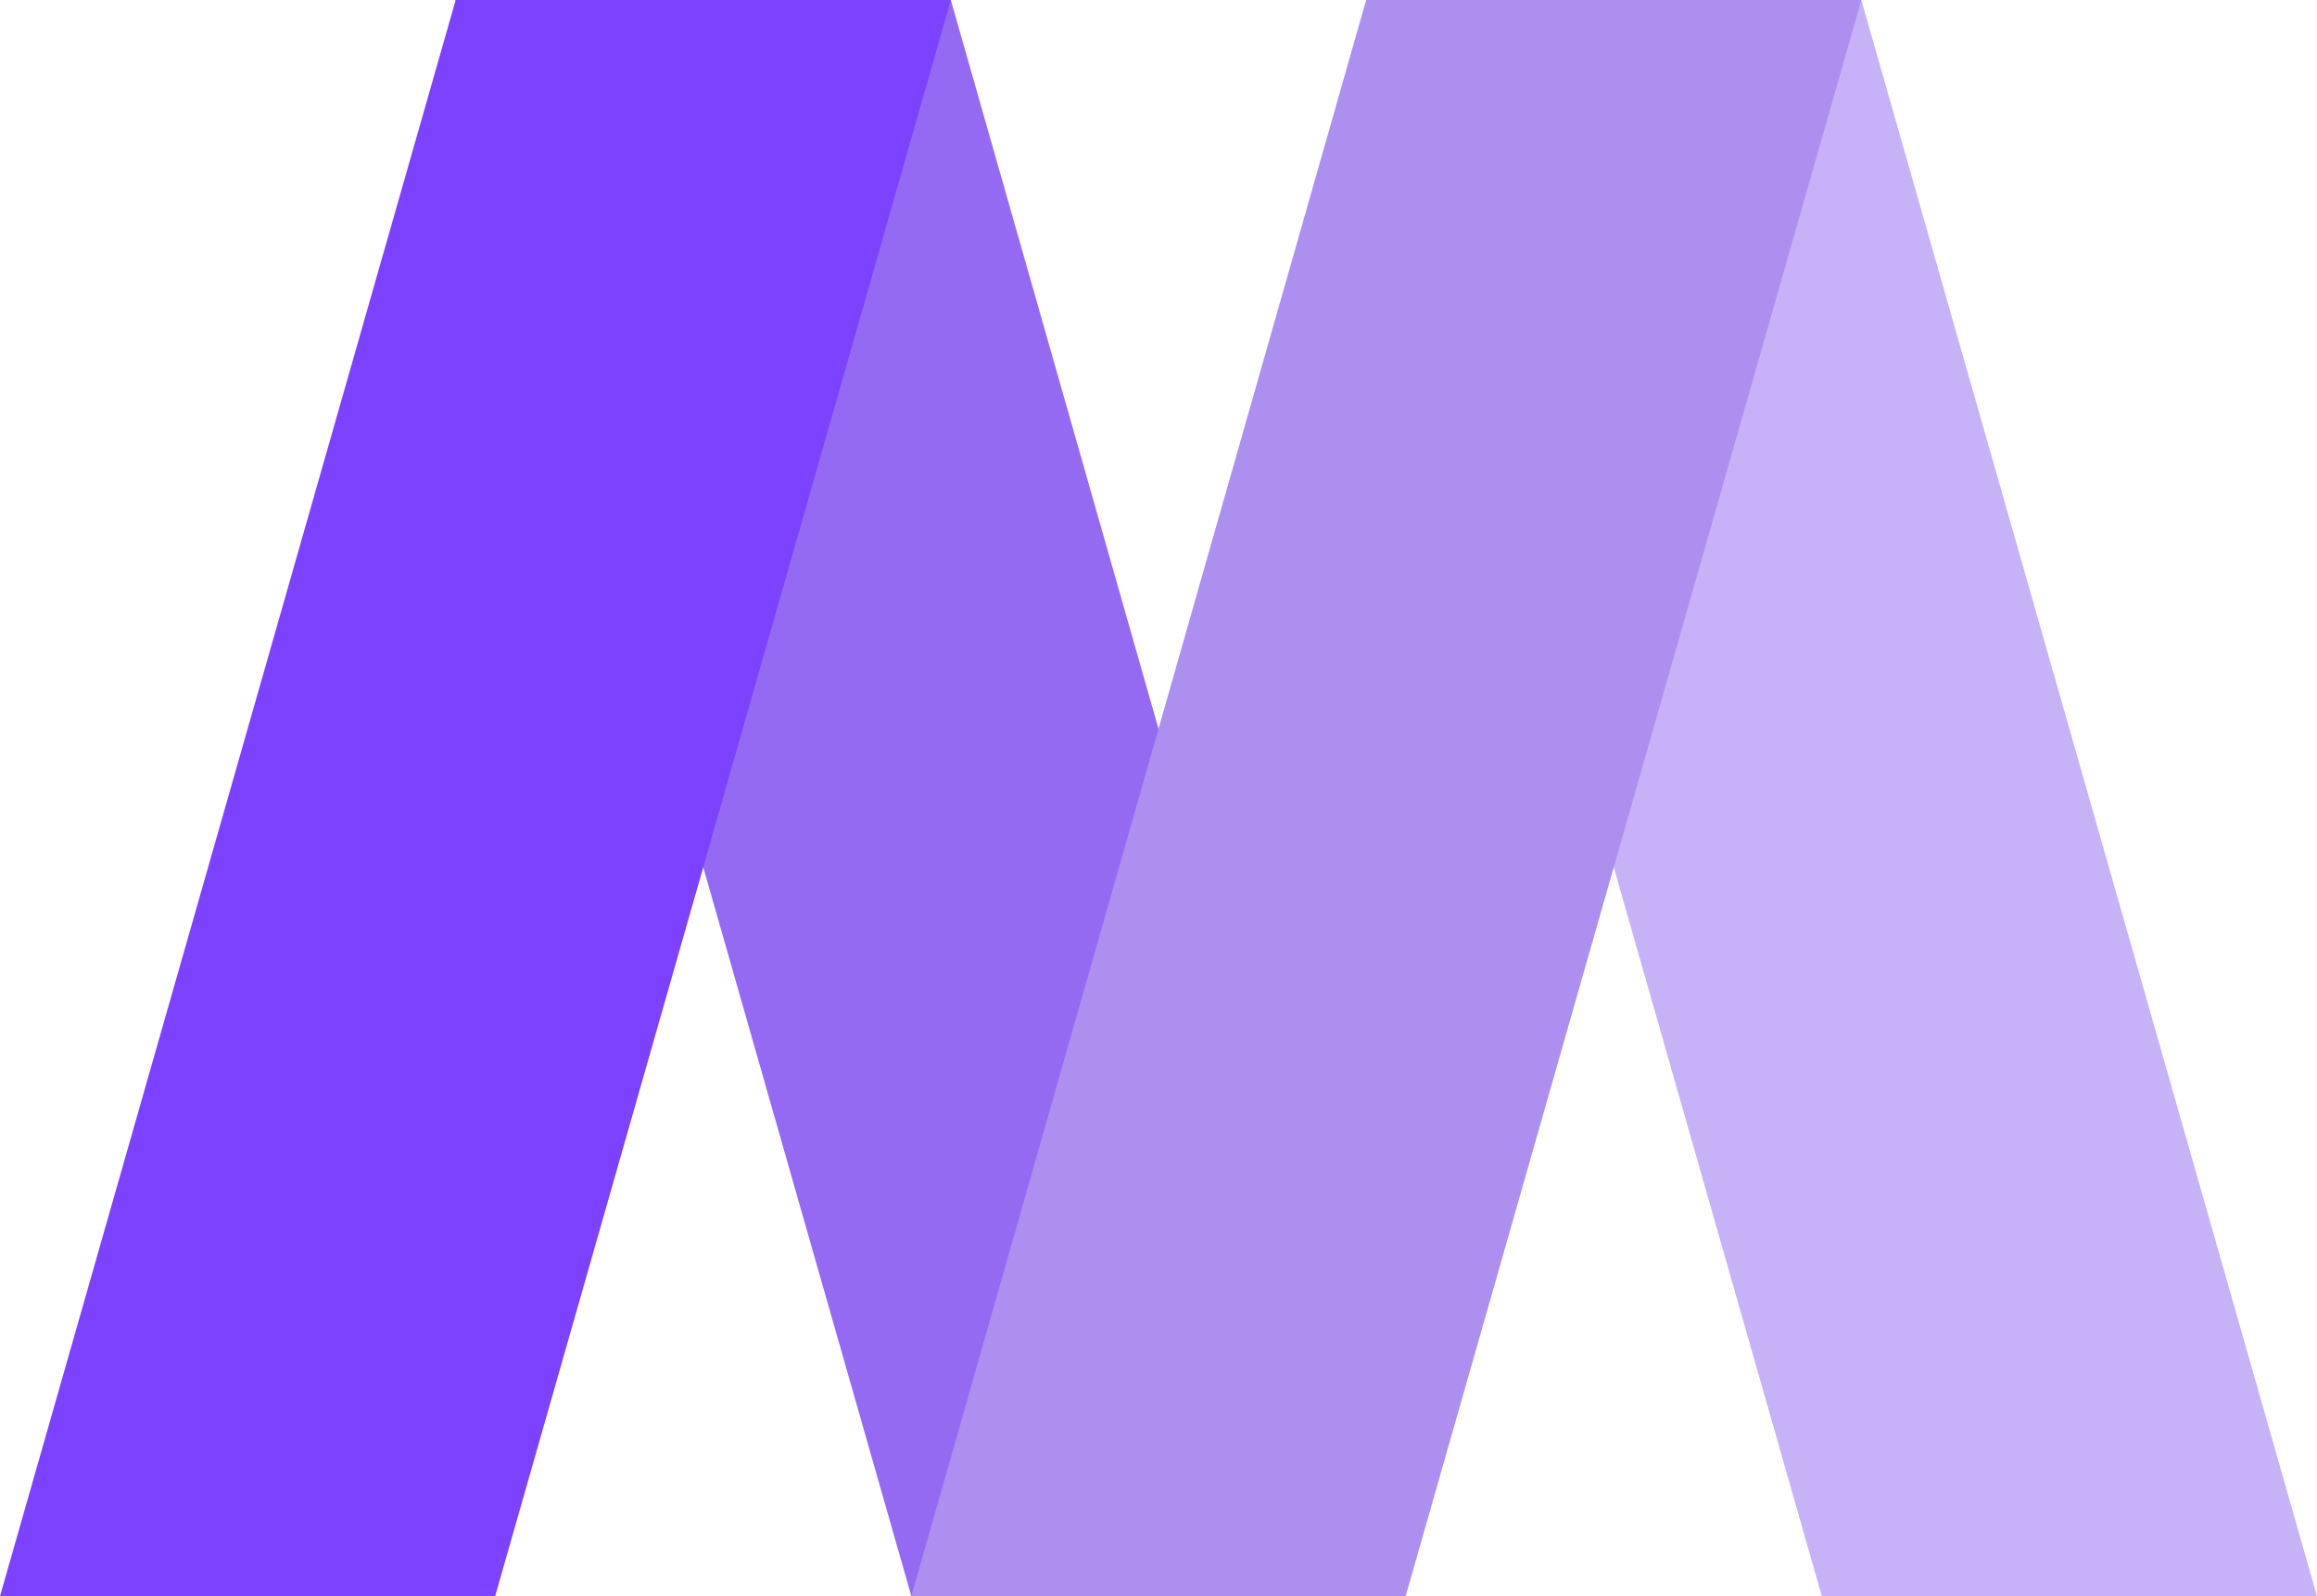
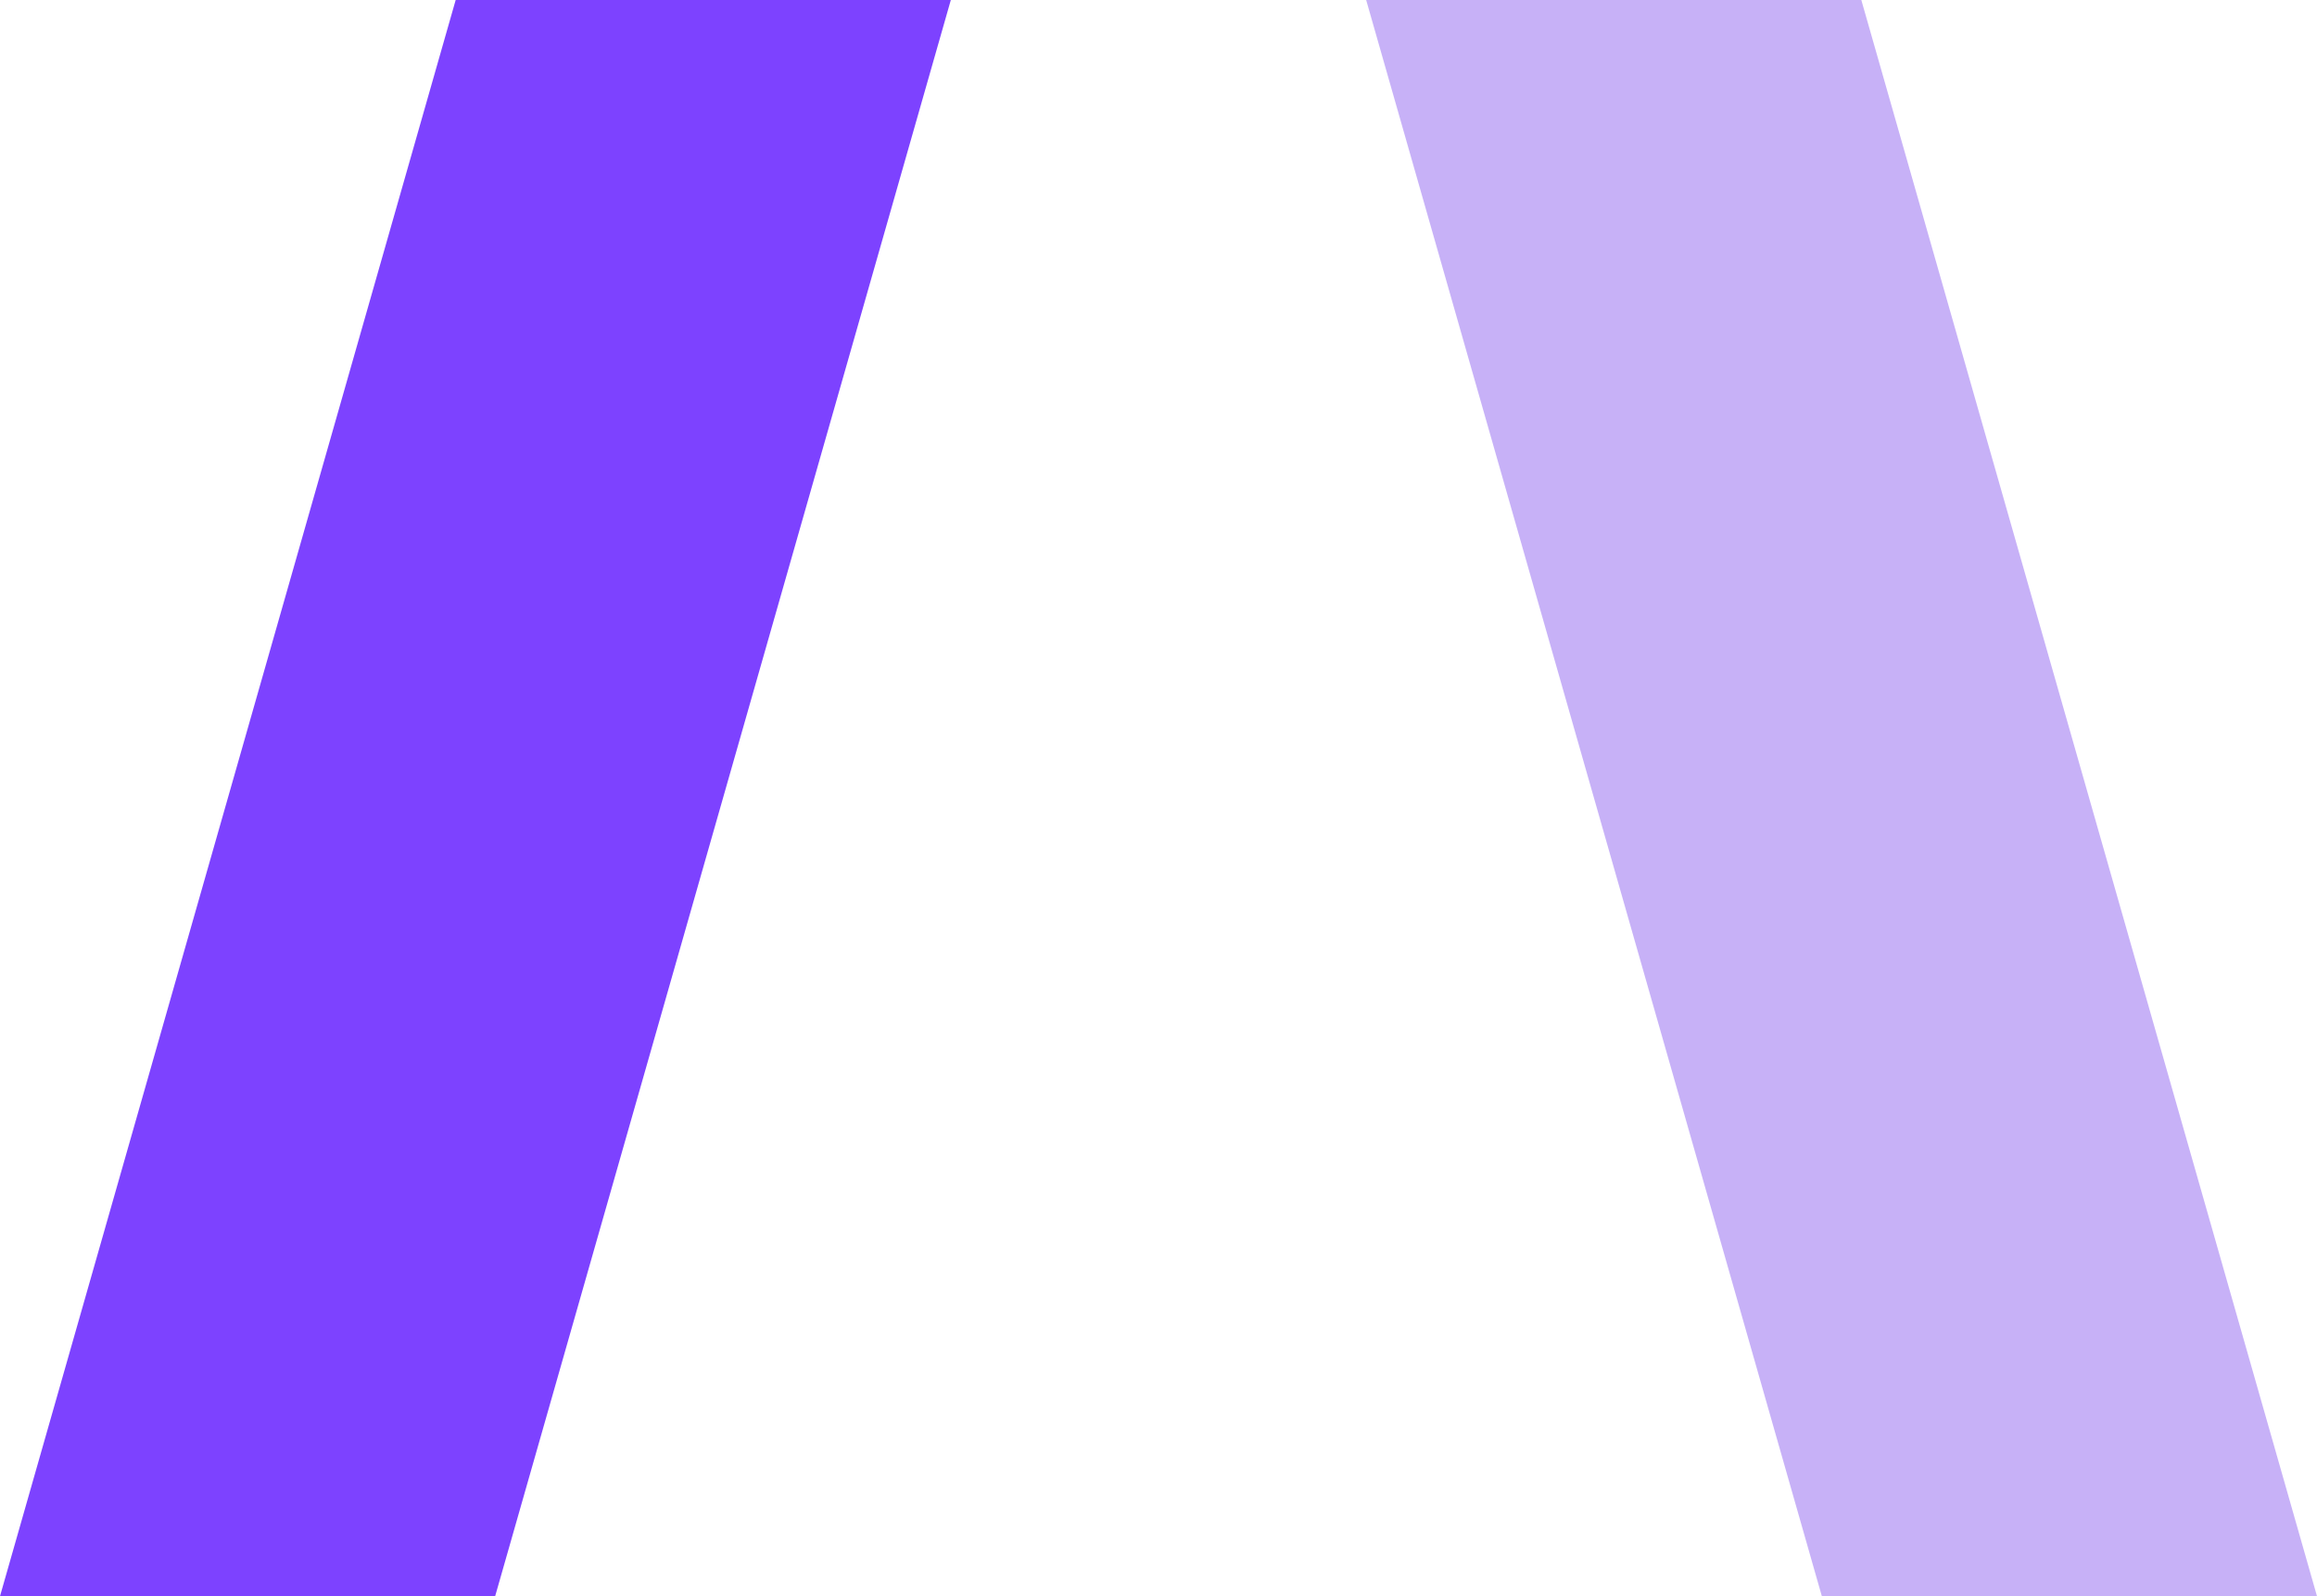
<svg xmlns="http://www.w3.org/2000/svg" viewBox="0 0 270 186">
  <path d="m159.2 0h57.7l53.1 186h-57.7z" fill="#C7B1F7" />
-   <path d="m53.1 0h57.7l53 186h-57.6z" fill="#956AF3" />
  <path d="m110.8 0h-57.7l-53.1 186h57.7z" fill="#7D42FF" />
-   <path d="m216.9 0h-57.7l-53 186h57.6z" fill="#AD8FEF" />
</svg>